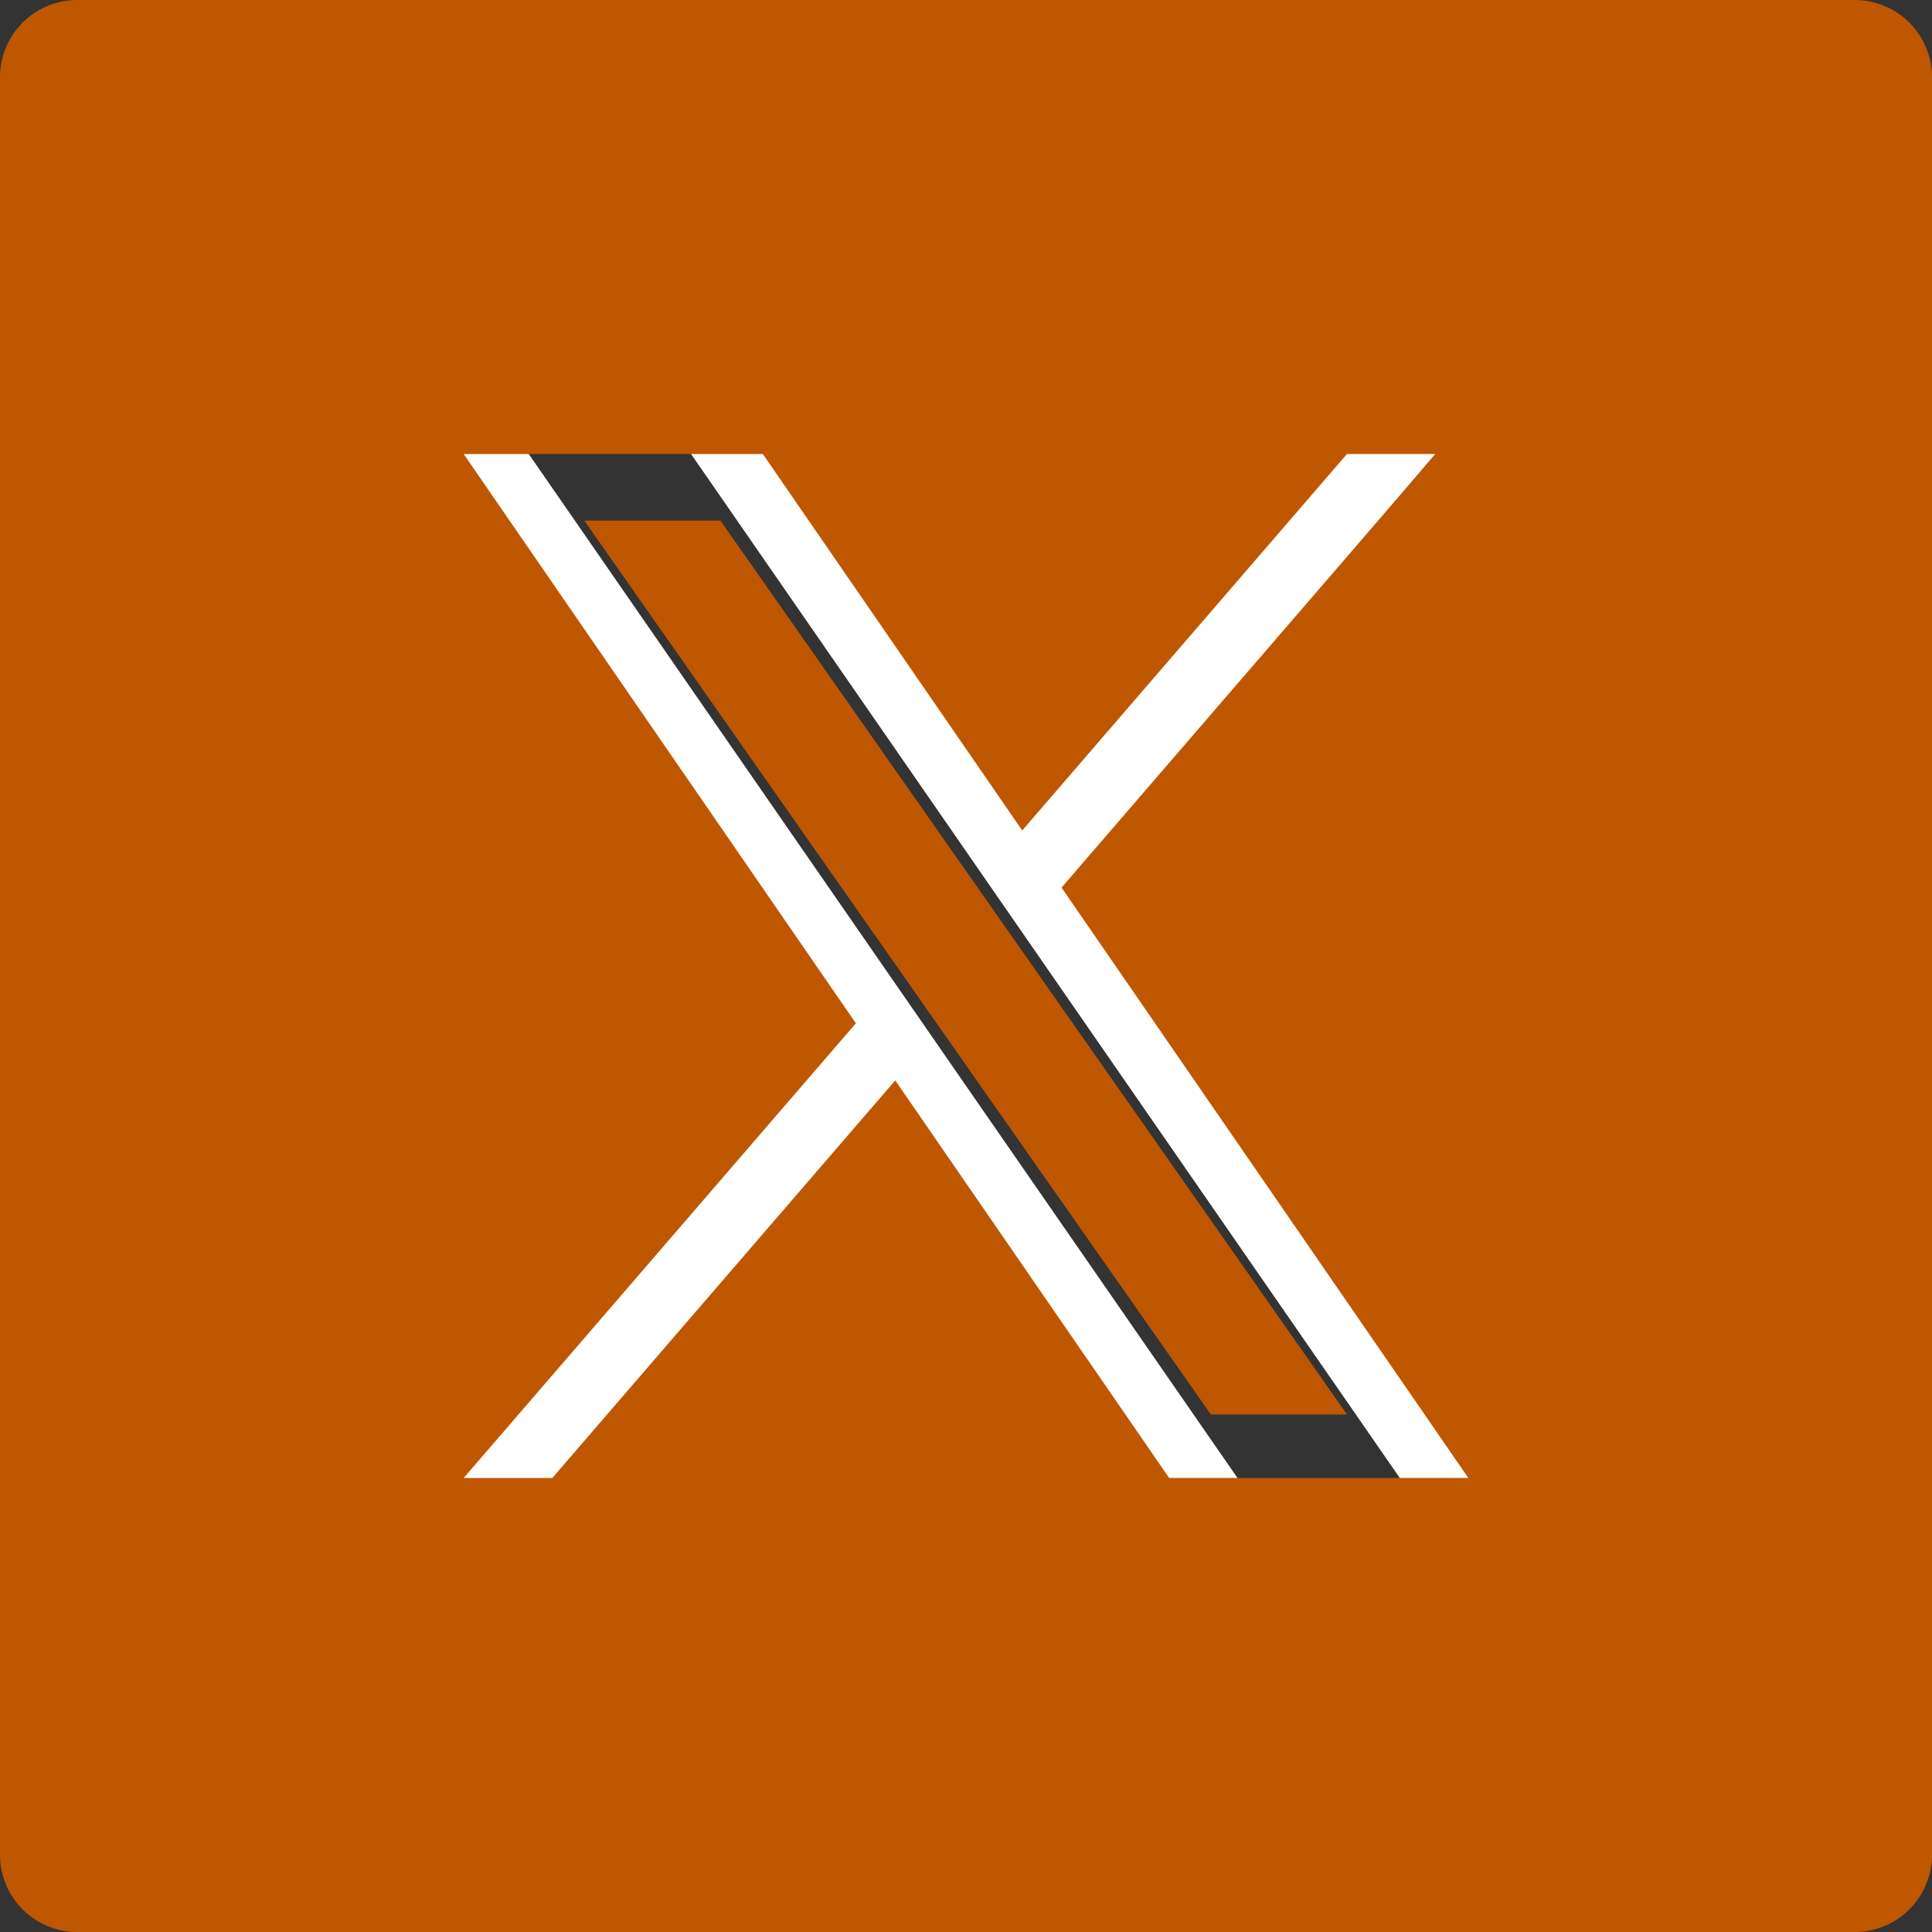
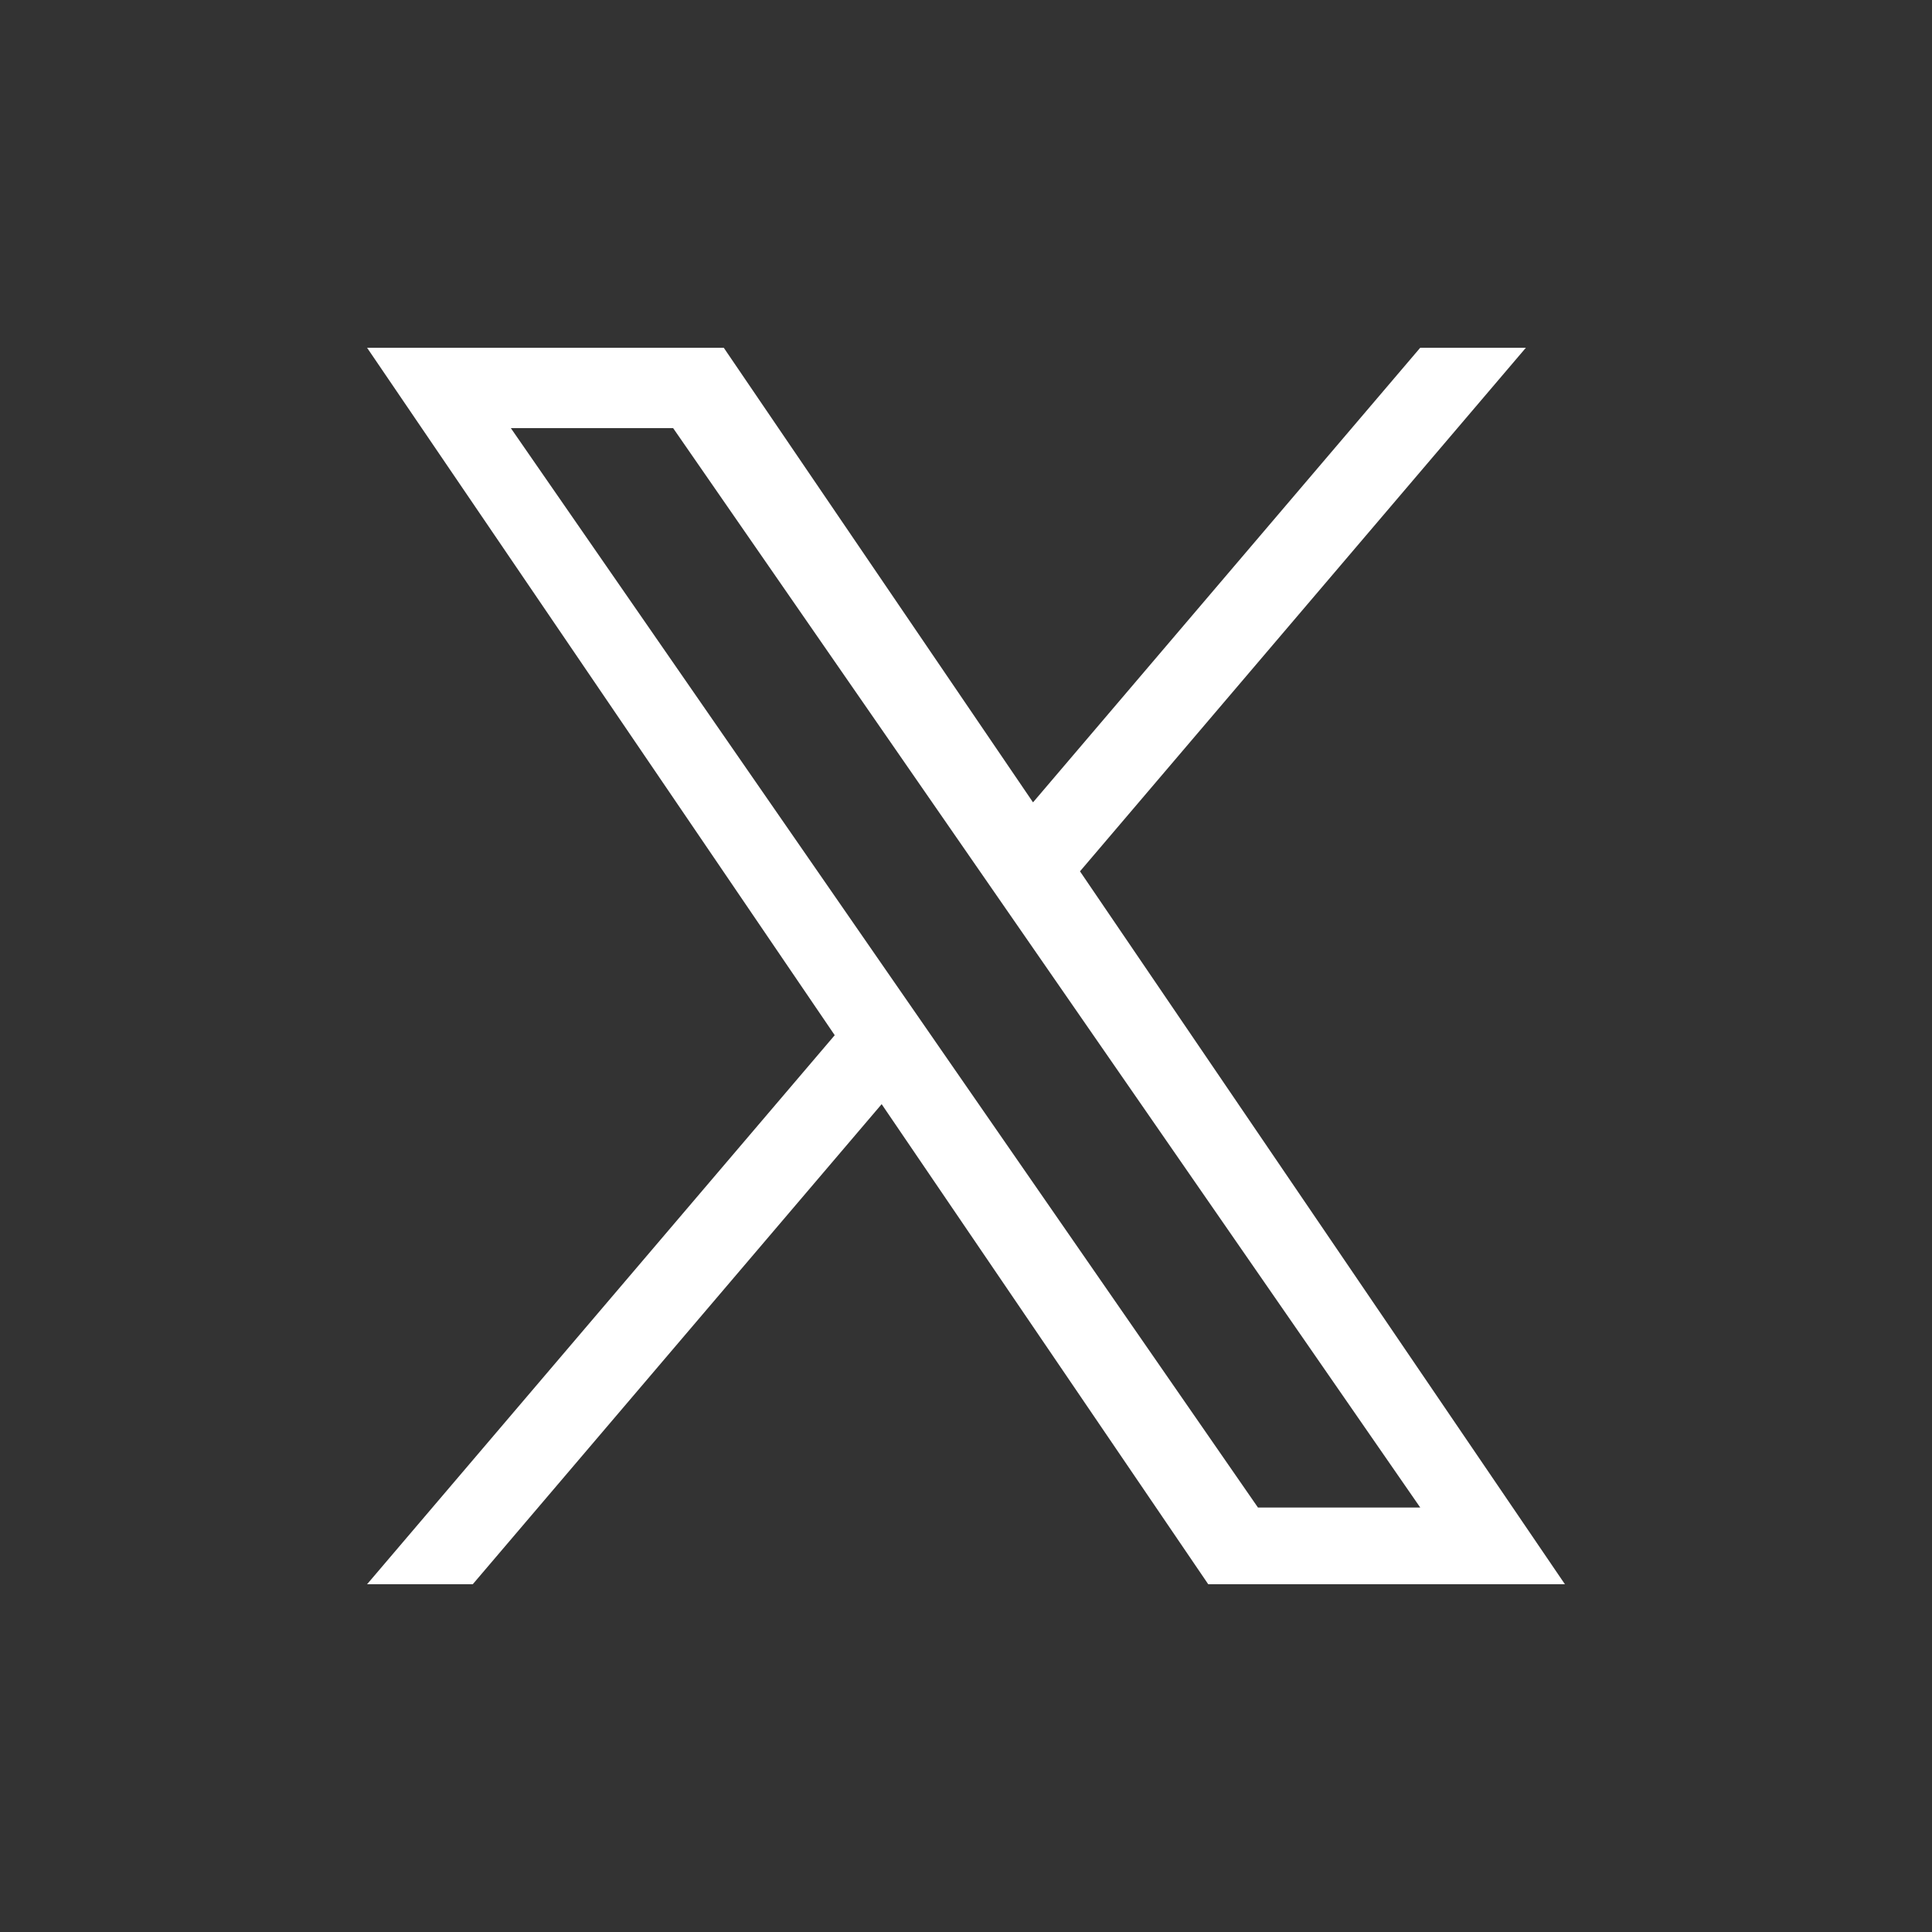
<svg xmlns="http://www.w3.org/2000/svg" width="100" height="100" viewBox="0 0 100 100">
  <rect x="0" y="0" width="100" height="100" fill="#333333" stroke="none" />
  <defs>
    <style> .cls-1 { clip-path: url(#clip-social-twitter-X-orange); } .cls-2 { fill: #fff; } .cls-3 { fill: #bf5700; } </style>
    <clipPath id="clip-social-twitter-X-orange">
      <rect width="100" height="100" />
    </clipPath>
  </defs>
  <g id="social-twitter-X-orange" class="cls-1">
    <path id="logo" class="cls-2" d="M36.9,27.1,59.979,0H54.51L34.469,23.53,18.462,0H0L24.205,35.582,0,64H5.47L26.634,39.151,43.538,64H62L36.9,27.1Zm-7.492,8.8-2.453-3.543L7.441,4.159h8.4L31.59,26.912l2.453,3.543L54.512,60.03h-8.4L29.407,35.9Z" transform="translate(19 18)" />
-     <path id="Subtraction_16" data-name="Subtraction 16" class="cls-3" d="M-368-638h-92a4,4,0,0,1-4-4v-92a4,4,0,0,1,4-4h92a4,4,0,0,1,4,4v92A4,4,0,0,1-368-638Zm-49.662-44.078h0l14.177,20.577H-388l-21.055-30.558,19.36-22.442h-4.587l-16.808,19.486L-424.516-714.5H-440l20.3,29.466L-440-661.5h4.587l17.75-20.577Zm23.382,17.29h-7.046l-14.01-19.985-2.056-2.935-16.367-23.348h7.046l13.207,18.842,2.057,2.934,17.167,24.49Z" transform="translate(464 738)" />
  </g>
</svg>